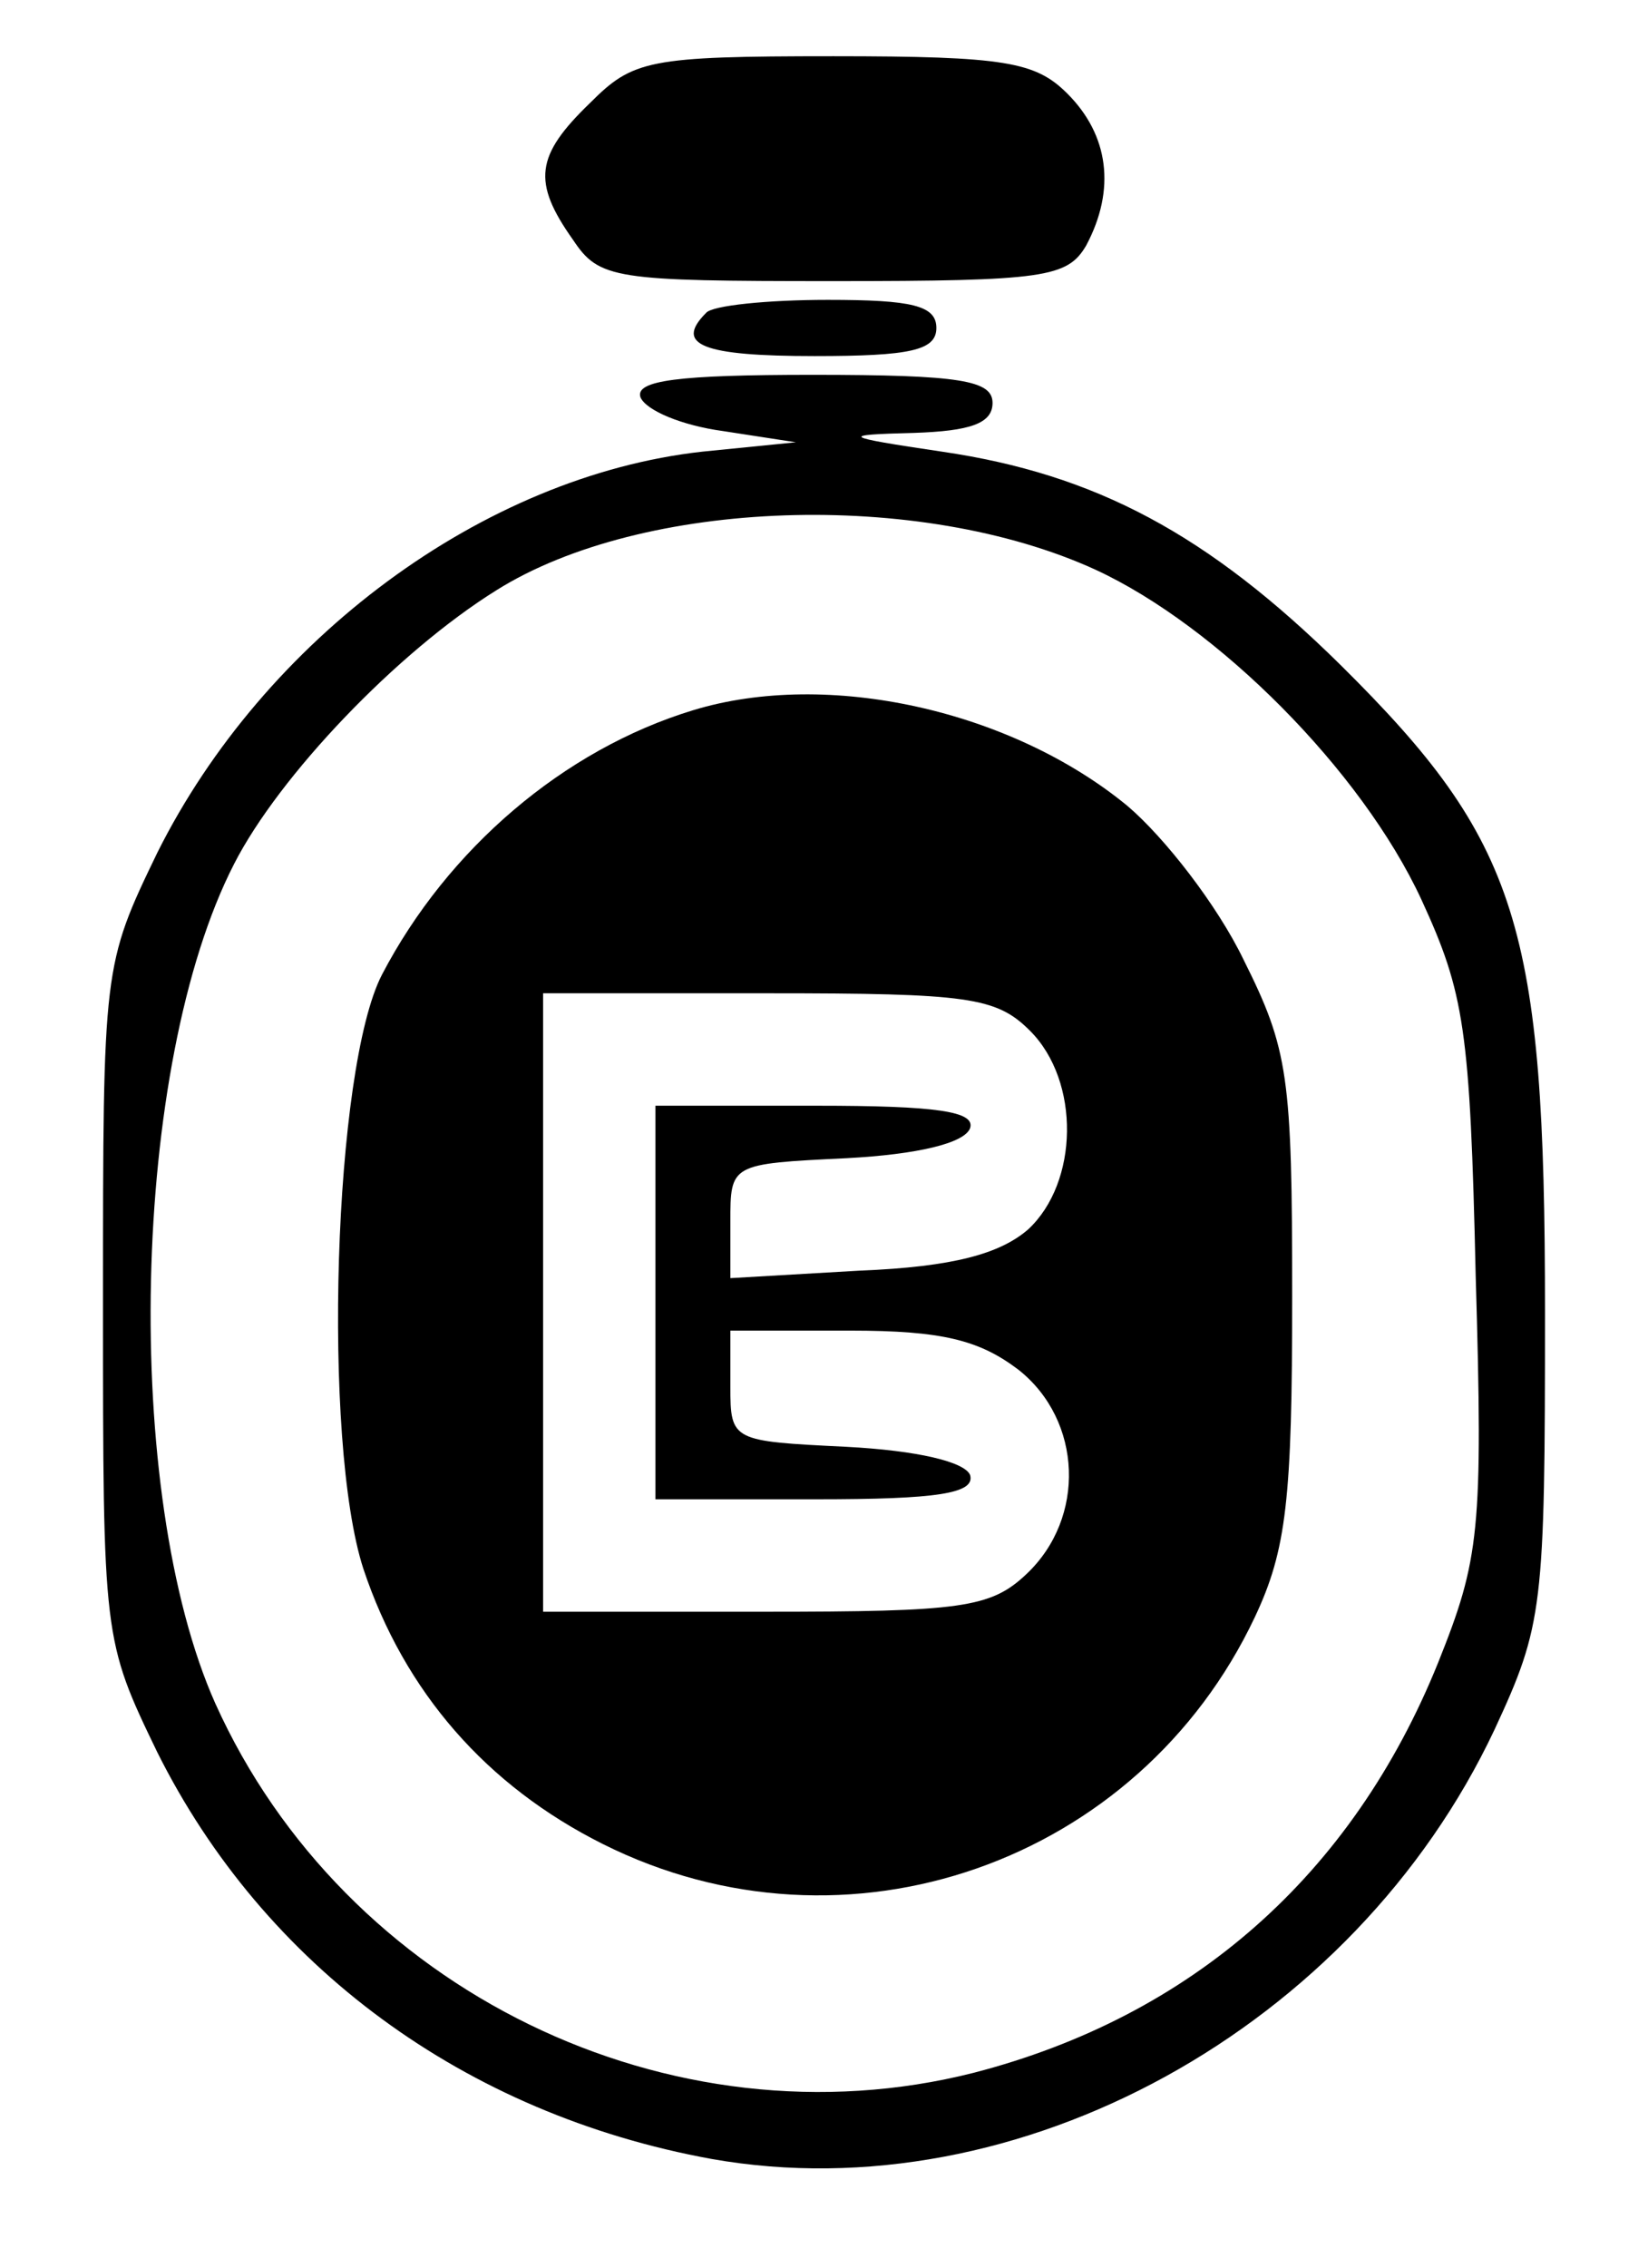
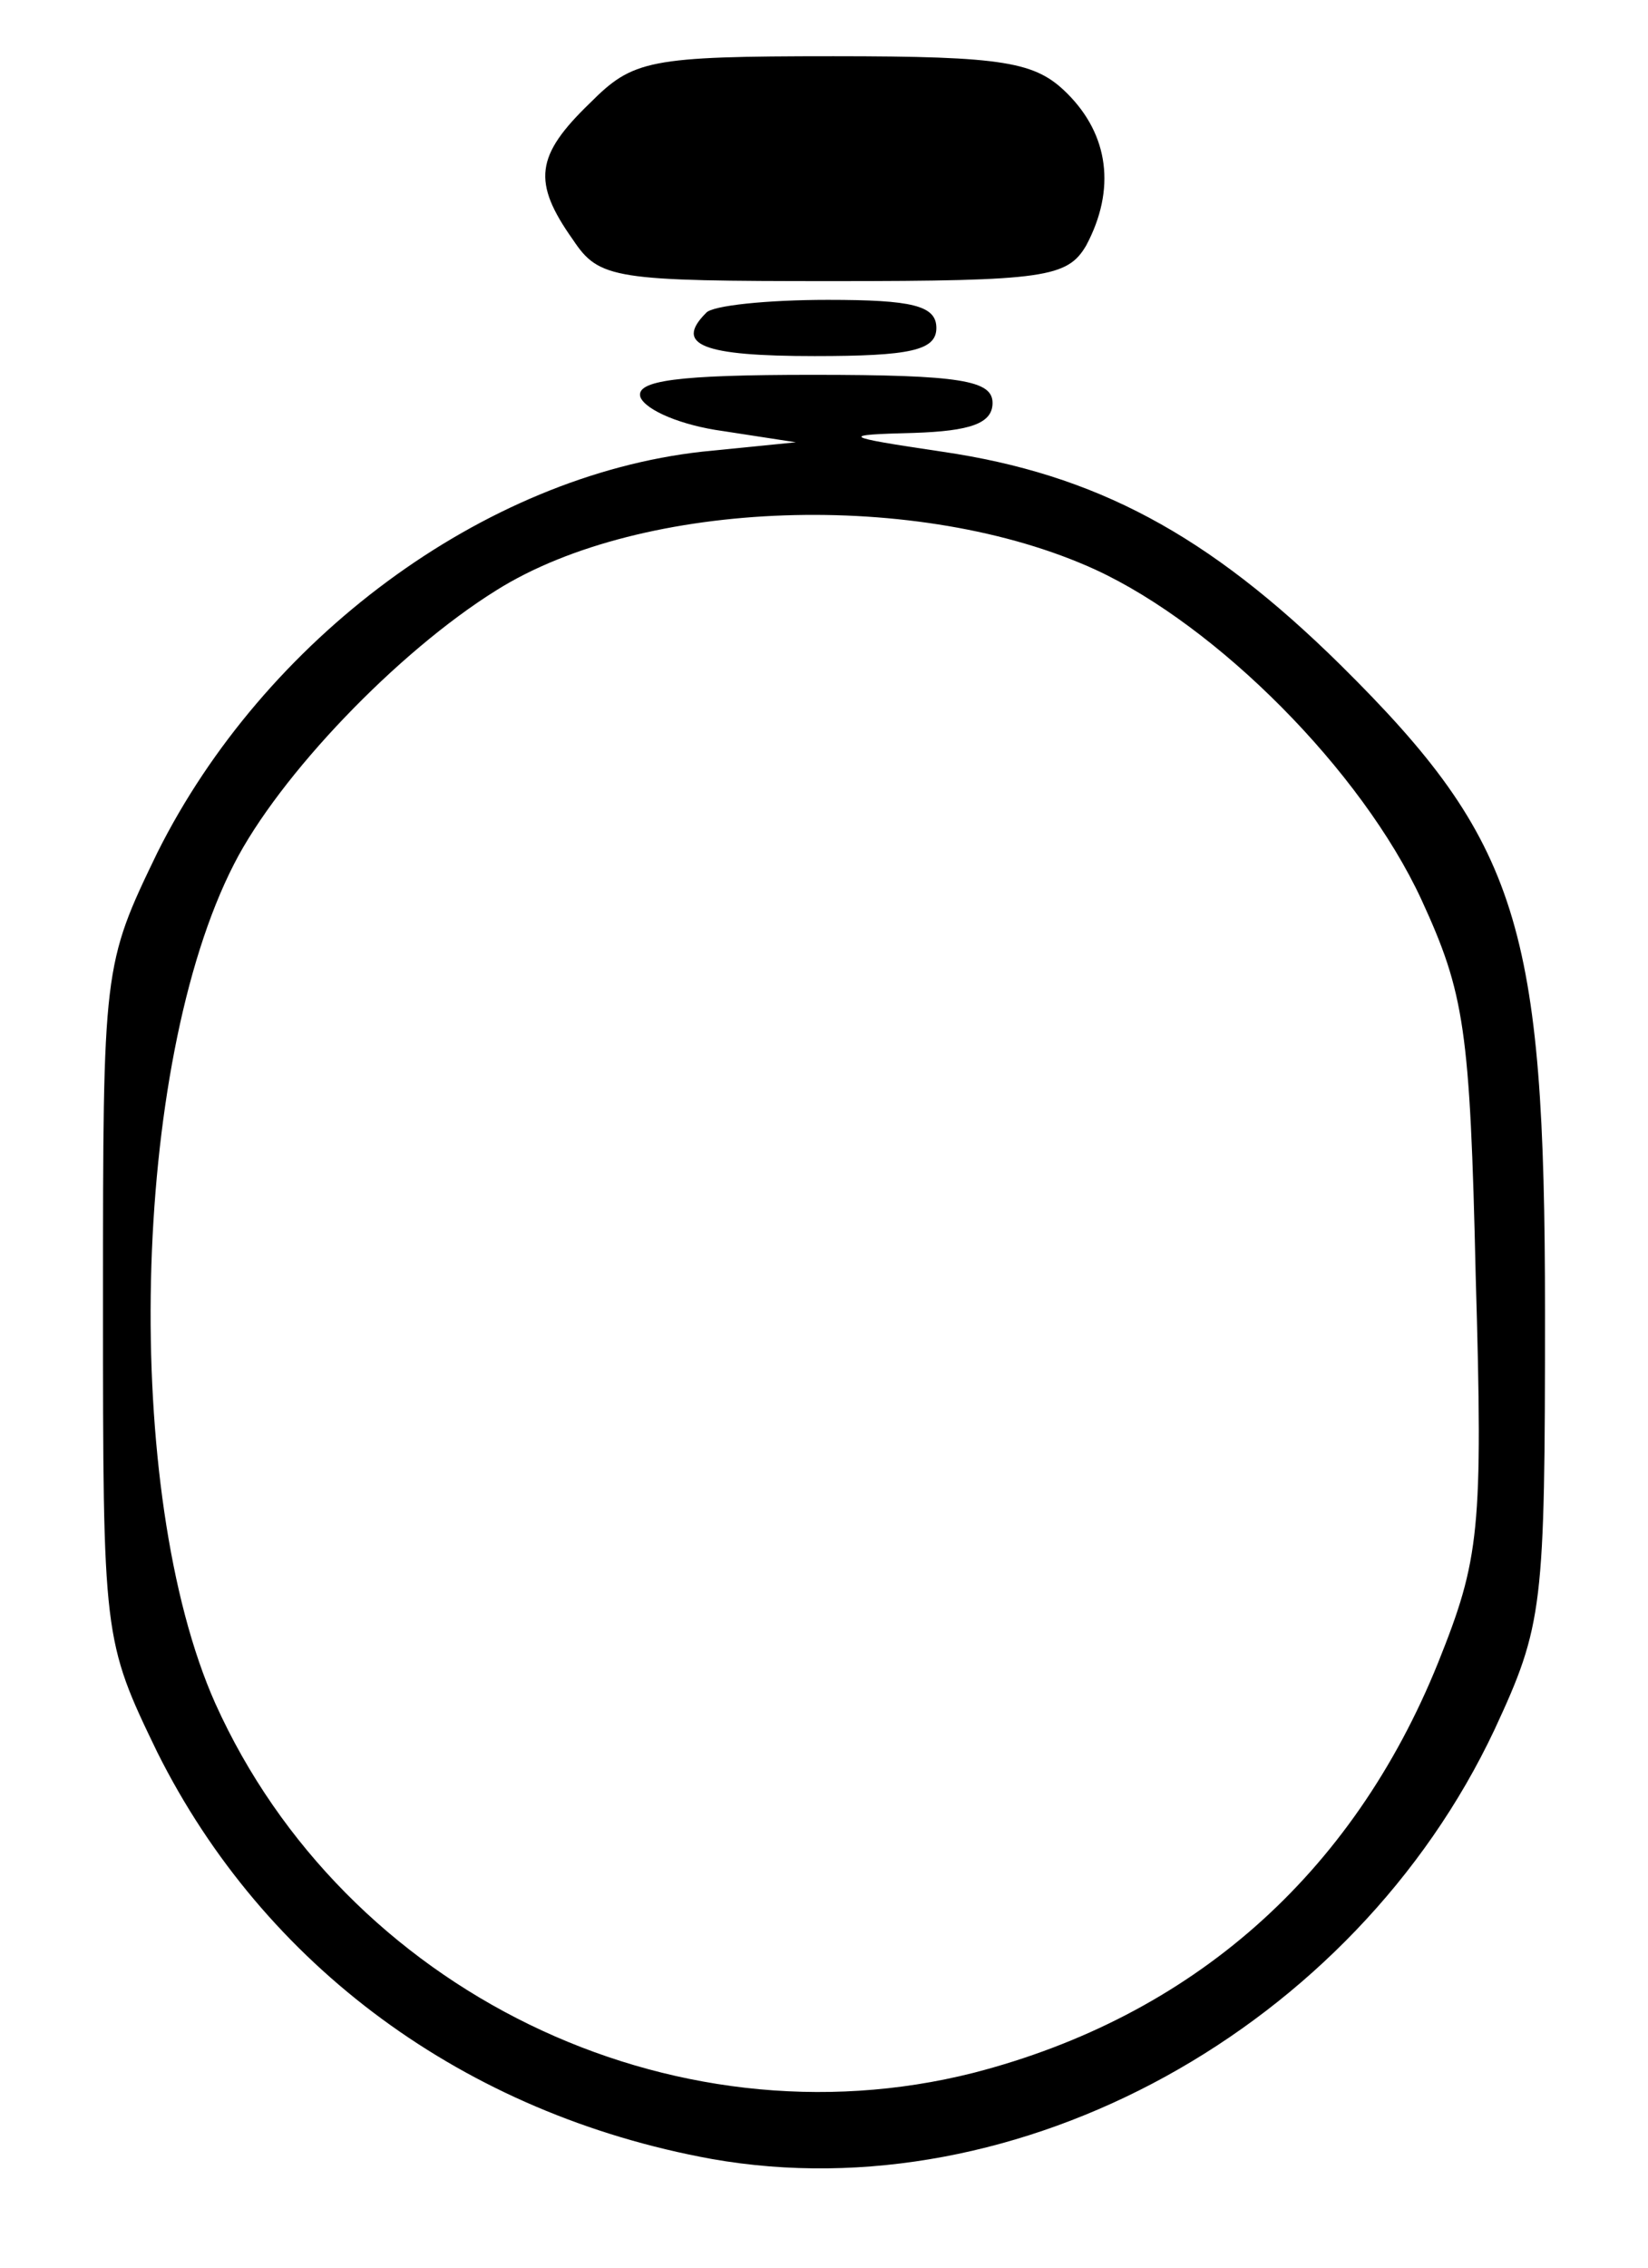
<svg xmlns="http://www.w3.org/2000/svg" version="1.0" width="88pt" height="121pt" viewBox="0 0 88 121" preserveAspectRatio="xMidYMid meet">
  <g transform="translate(0,121) scale(0.1,-0.1)" fill="#000000" stroke="none">
    <path d="M315 1155 c-29 -28 -31 -42 -9 -73 14 -21 22 -22 139 -22 113 0 125 2 135 19 16 30 12 59 -10 81 -17 17 -33 20 -125 20 -99 0 -107 -2 -130 -25z" />
    <path d="M377 1043 c-17 -17 -2 -23 58 -23 51 0 65 3 65 15 0 12 -13 15 -58 15 -32 0 -62 -3 -65 -7z" />
    <path d="M342 998 c3 -7 22 -15 44 -18 l39 -6 -50 -5 c-117 -13 -234 -100 -291 -214 -29 -60 -29 -61 -29 -240 0 -179 0 -180 29 -240 57 -114 164 -193 296 -217 164 -29 343 70 418 229 26 56 27 65 27 223 0 206 -14 251 -109 345 -71 70 -131 102 -213 114 -54 8 -55 9 -15 10 30 1 42 5 42 16 0 12 -17 15 -96 15 -72 0 -95 -3 -92 -12z m243 -92 c65 -30 142 -107 174 -176 23 -50 26 -69 29 -201 4 -136 2 -151 -20 -206 -46 -114 -132 -189 -248 -219 -162 -41 -336 44 -405 197 -50 112 -45 341 10 448 24 47 87 113 140 146 78 49 226 54 320 11z" />
-     <path d="M370 831 c-69 -21 -131 -74 -166 -141 -26 -50 -32 -249 -10 -317 22 -66 66 -116 128 -147 130 -65 286 -10 348 121 17 36 20 63 20 171 0 118 -2 132 -26 180 -14 29 -42 65 -62 82 -62 51 -160 73 -232 51z m180 -171 c27 -27 26 -81 -1 -106 -15 -13 -40 -20 -90 -22 l-69 -4 0 30 c0 31 0 31 62 34 38 2 63 8 66 16 3 9 -18 12 -82 12 l-86 0 0 -105 0 -105 86 0 c64 0 85 3 82 13 -3 7 -28 13 -66 15 -61 3 -62 3 -62 32 l0 30 64 0 c49 0 69 -5 90 -21 34 -27 36 -79 4 -109 -19 -18 -35 -20 -140 -20 l-118 0 0 165 0 165 120 0 c107 0 122 -2 140 -20z" />
  </g>
</svg>